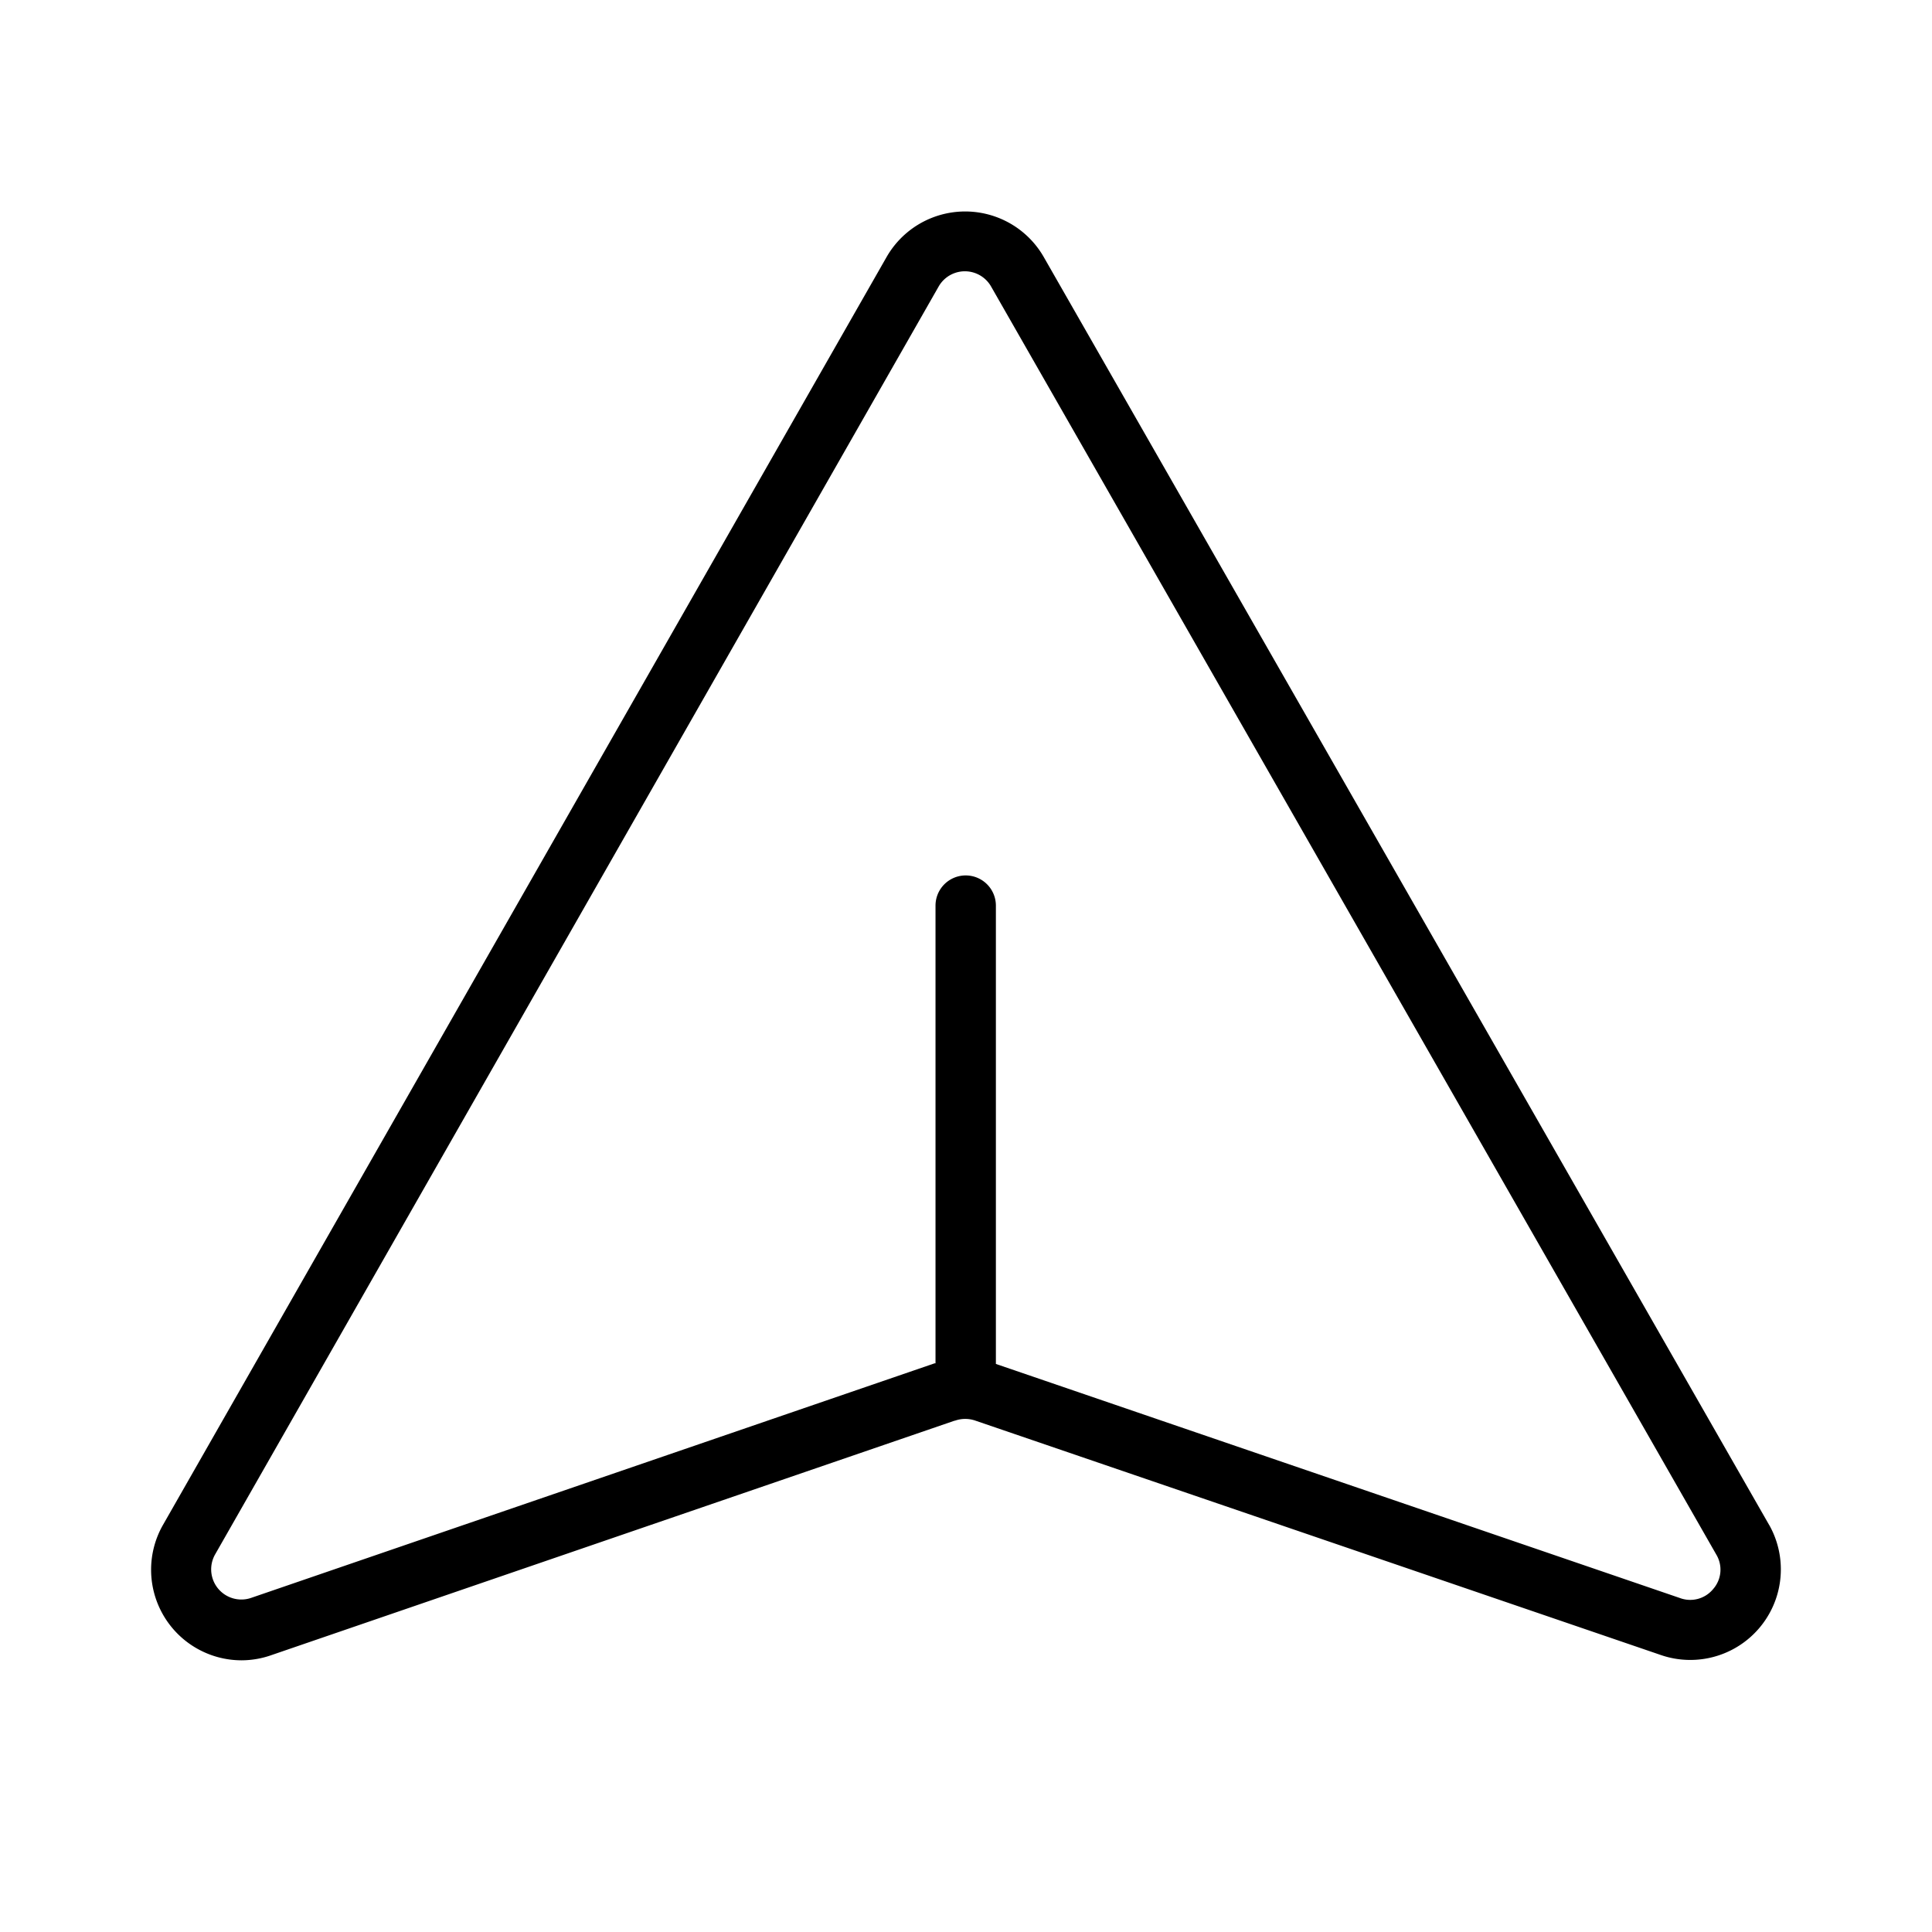
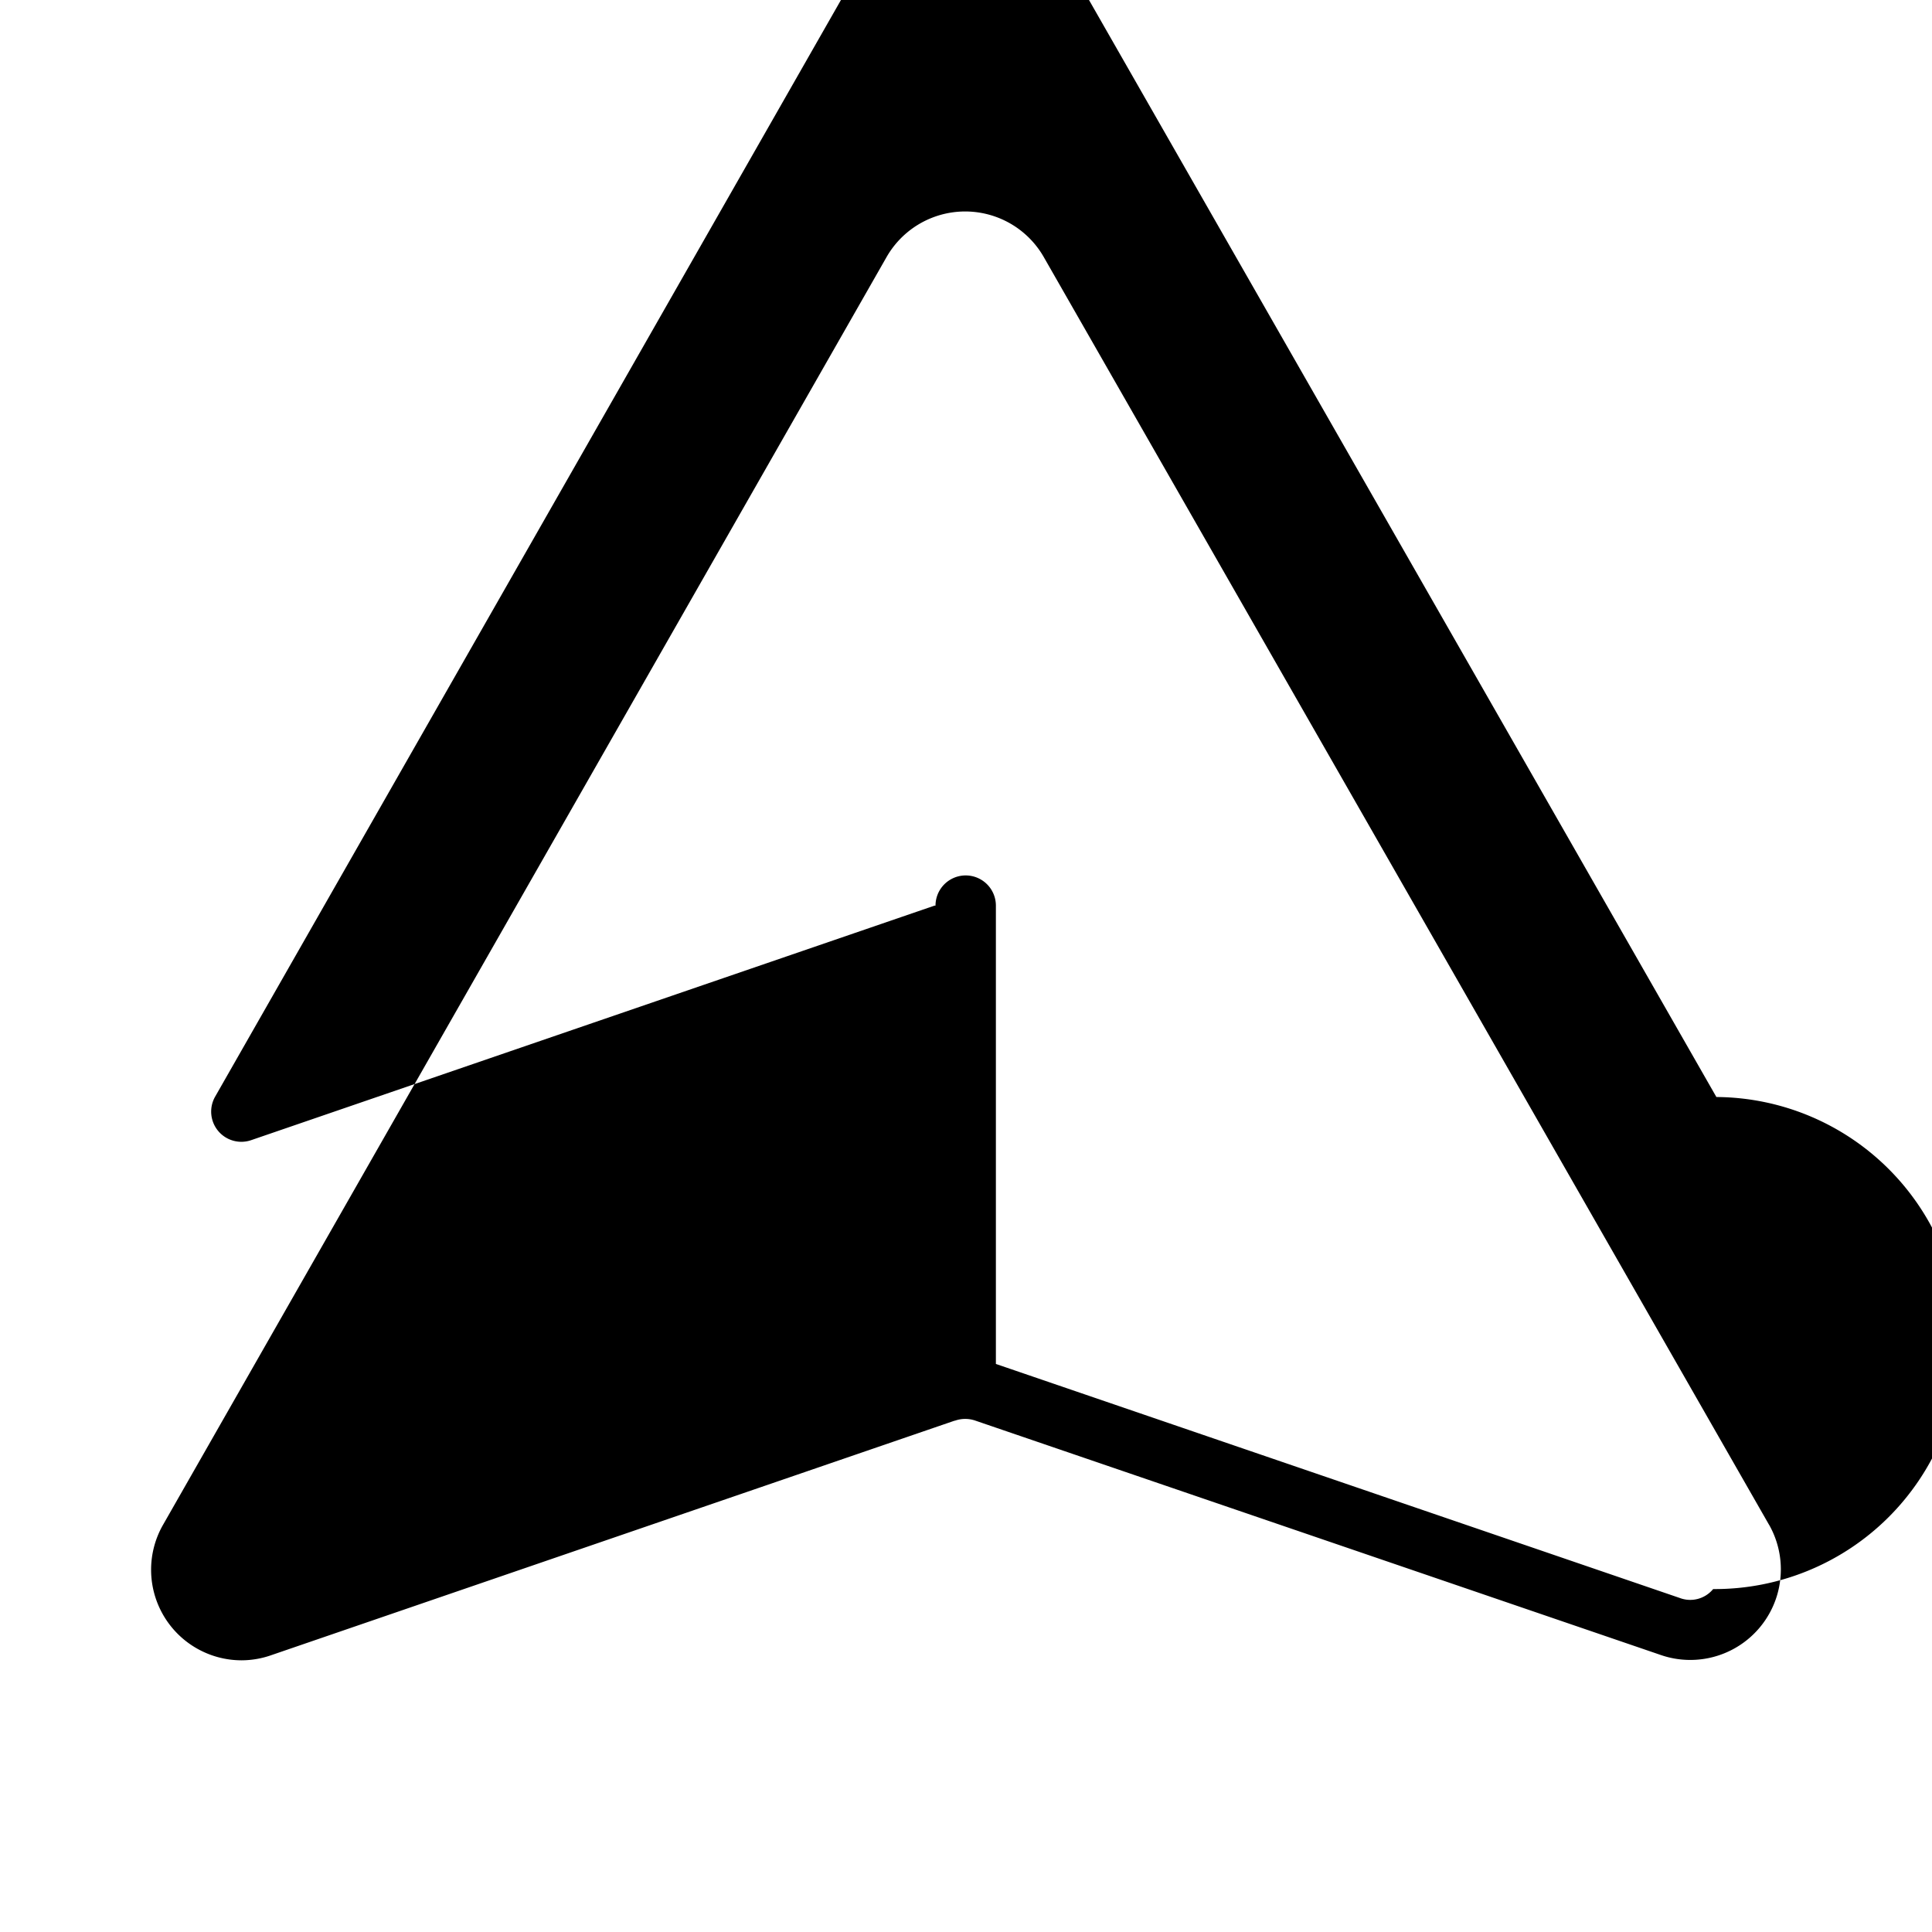
<svg xmlns="http://www.w3.org/2000/svg" viewBox="0 0 256 256" fill="currentColor">
-   <path d="M234.43,202.08,138.35,34.14a12,12,0,0,0-20.92,0l-95.88,168A12,12,0,0,0,32,220a12,12,0,0,0,4-.7l90.48-31.05h.05a4.09,4.09,0,0,1,2.74,0l90.66,31a12,12,0,0,0,14.49-17.2ZM227,210.56a3.93,3.93,0,0,1-4.45,1.17l-90.59-31V120a4,4,0,0,0-8,0v60.65l-.13,0-90.5,31.06a4,4,0,0,1-4.85-5.7l95.87-168a4,4,0,0,1,7,0l96.08,168A3.89,3.89,0,0,1,227,210.56Z" />
+   <path d="M234.43,202.08,138.35,34.14a12,12,0,0,0-20.92,0l-95.88,168A12,12,0,0,0,32,220a12,12,0,0,0,4-.7l90.48-31.05h.05a4.09,4.09,0,0,1,2.74,0l90.66,31a12,12,0,0,0,14.49-17.2ZM227,210.56a3.93,3.93,0,0,1-4.45,1.17l-90.59-31V120a4,4,0,0,0-8,0l-.13,0-90.5,31.06a4,4,0,0,1-4.85-5.7l95.87-168a4,4,0,0,1,7,0l96.08,168A3.89,3.89,0,0,1,227,210.56Z" />
</svg>